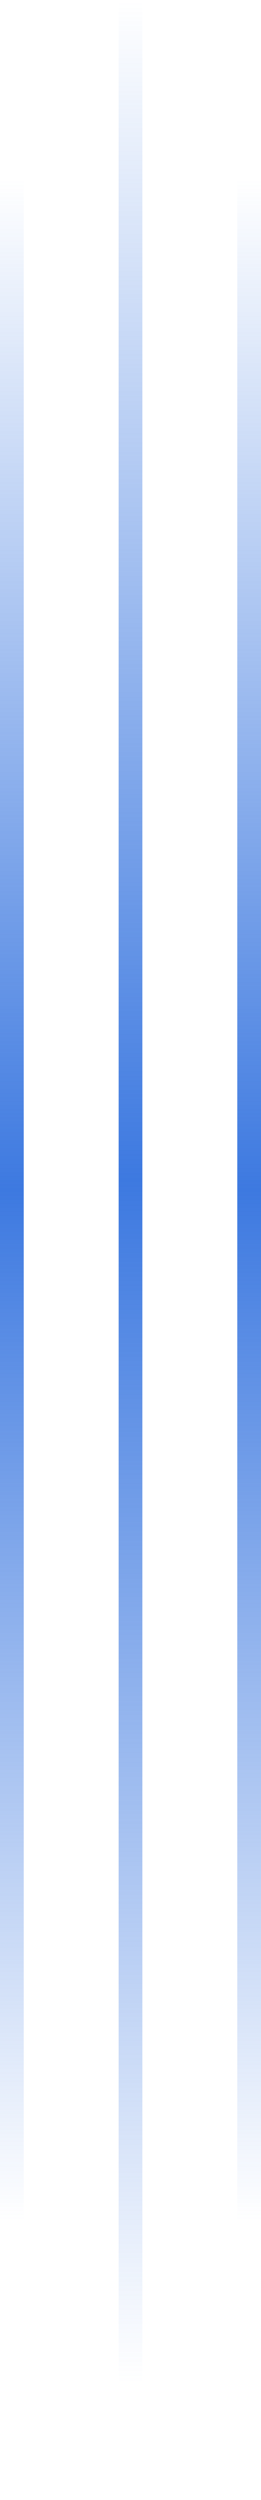
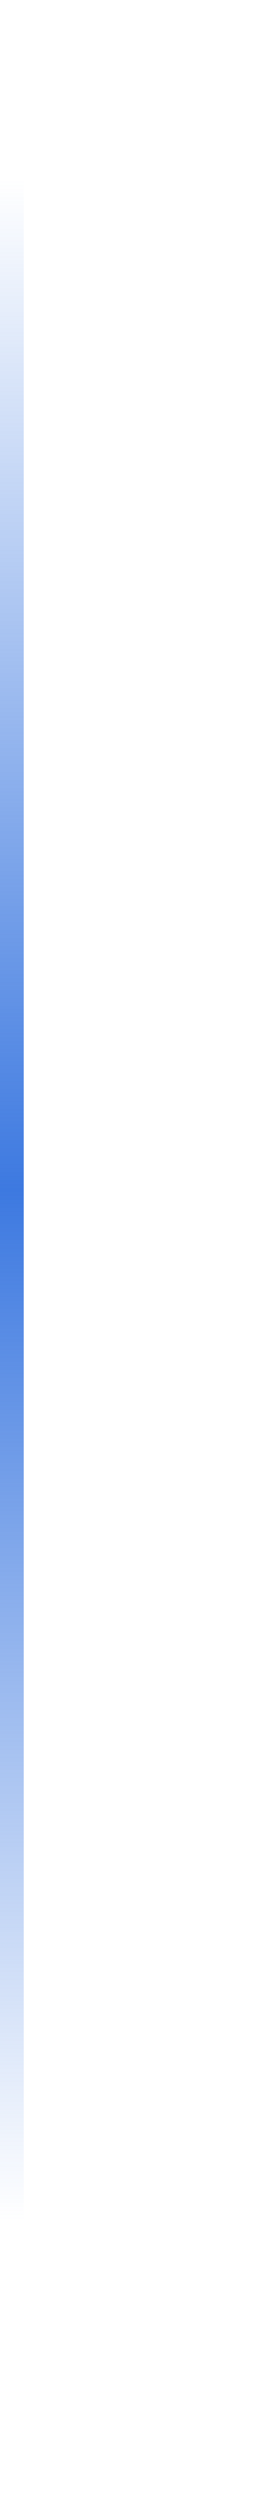
<svg xmlns="http://www.w3.org/2000/svg" width="22" height="210" viewBox="0 0 22 210" fill="none">
  <line x1="1" y1="15" x2="1" y2="195" stroke="url(#paint0_linear_234_229)" stroke-width="2" />
-   <line x1="11" y1="-3.18729e-08" x2="11" y2="210" stroke="url(#paint1_linear_234_229)" stroke-width="2" />
-   <line x1="21" y1="15" x2="21" y2="195" stroke="url(#paint2_linear_234_229)" stroke-width="2" />
  <defs>
    <linearGradient id="paint0_linear_234_229" x1="5.95173e-09" y1="186.619" x2="9.1062e-09" y2="15" gradientUnits="userSpaceOnUse">
      <stop stop-color="#3D79E0" stop-opacity="0" />
      <stop offset="0.505" stop-color="#3D79E0" />
      <stop offset="1" stop-color="#3D79E0" stop-opacity="0" />
    </linearGradient>
    <linearGradient id="paint1_linear_234_229" x1="10" y1="200.223" x2="10" y2="0" gradientUnits="userSpaceOnUse">
      <stop stop-color="#3D79E0" stop-opacity="0" />
      <stop offset="0.505" stop-color="#3D79E0" />
      <stop offset="1" stop-color="#3D79E0" stop-opacity="0" />
    </linearGradient>
    <linearGradient id="paint2_linear_234_229" x1="20" y1="186.619" x2="20" y2="15" gradientUnits="userSpaceOnUse">
      <stop stop-color="#3D79E0" stop-opacity="0" />
      <stop offset="0.505" stop-color="#3D79E0" />
      <stop offset="1" stop-color="#3D79E0" stop-opacity="0" />
    </linearGradient>
  </defs>
</svg>